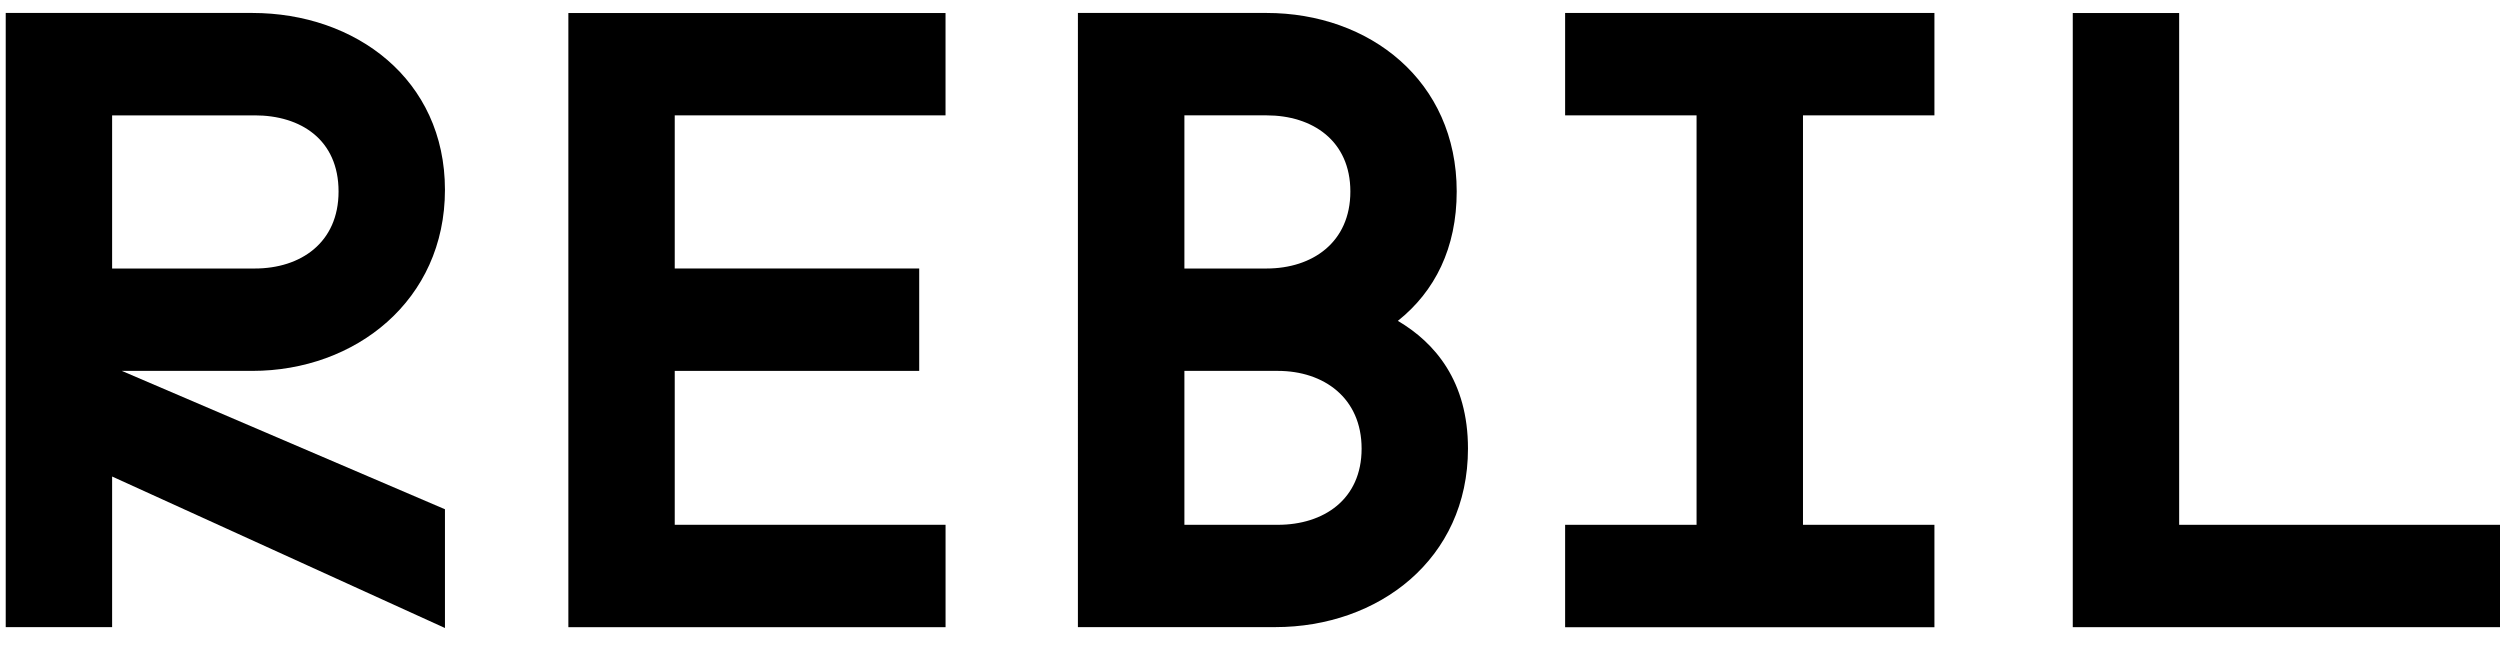
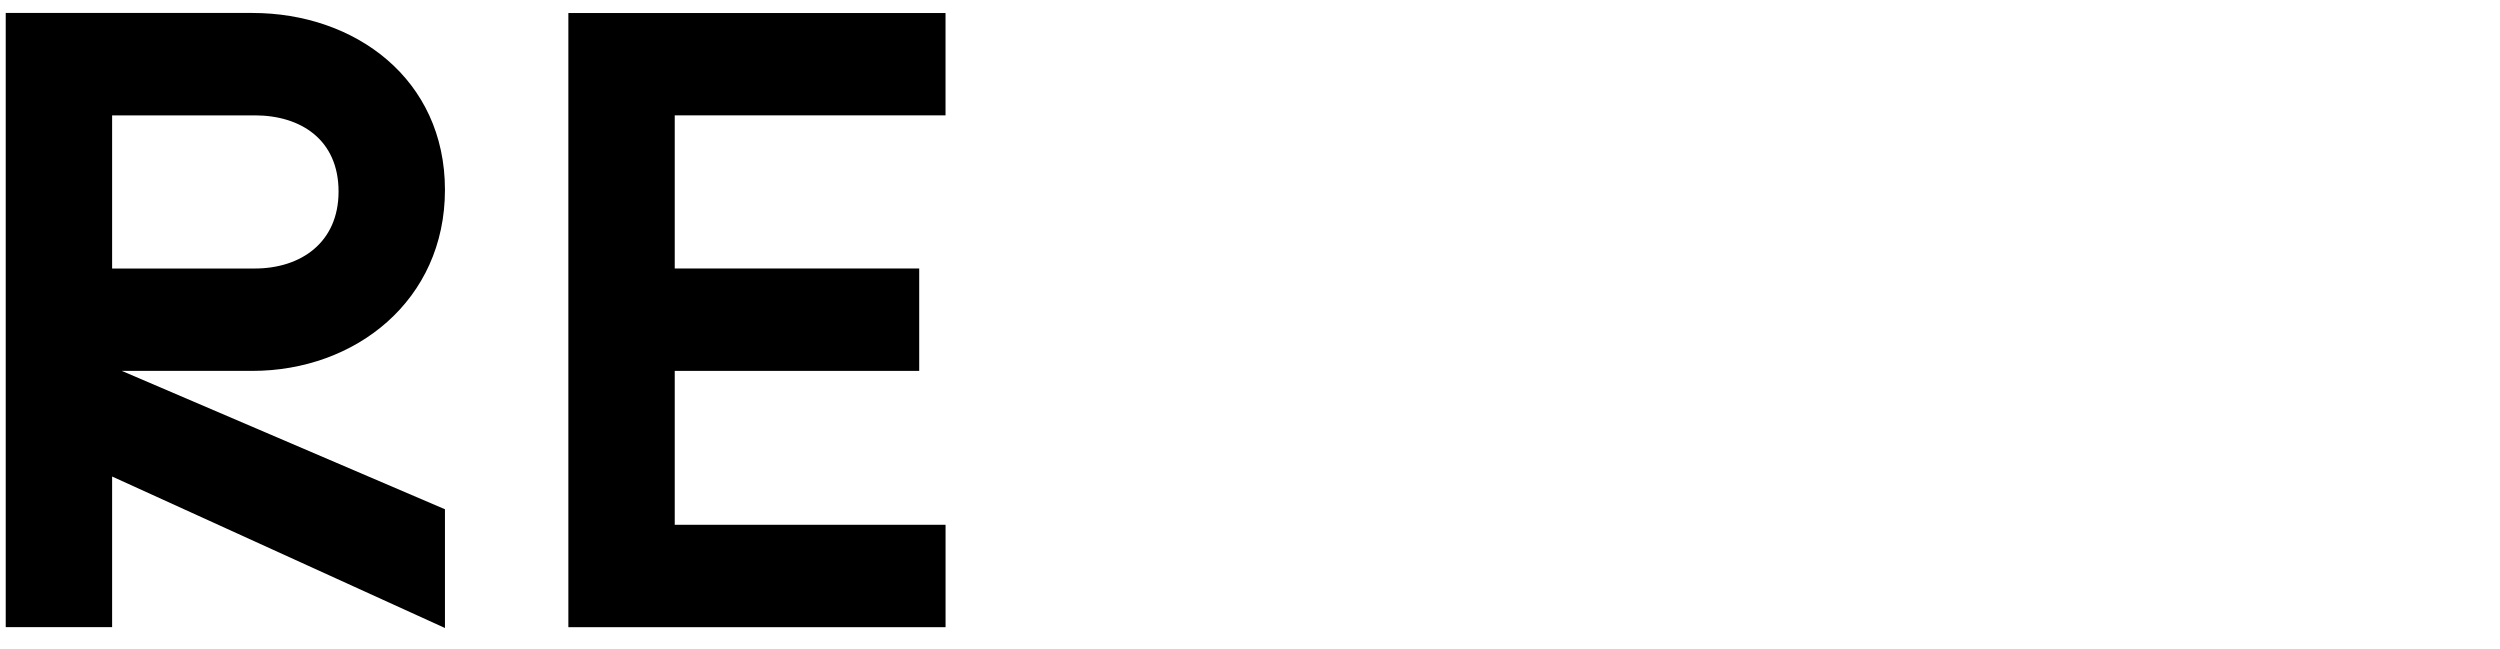
<svg xmlns="http://www.w3.org/2000/svg" width="104" height="27" viewBox="0 0 104 27" fill="none">
  <g clip-path="url(#clip0)">
    <path d="M4.664 19.823V26.09H0.238V0.539h10.258c4.292 0 8.014 2.759 8.014 7.358 0 4.6-3.722 7.532-8.014 7.532H5.067L18.51 21.185v4.94L4.664 19.823ZM10.598 4.801H4.664v6.369h5.933c1.911 0 3.487-1.073 3.487-3.203 0-2.158-1.574-3.168-3.486-3.168Z" fill="currentColor" />
-     <path d="M44.845 0.539h7.841c4.292 0 7.913 2.827 7.913 7.426 0 2.351-.906 4.156-2.448 5.383 1.545.91 2.917 2.511 2.917 5.314 0 4.599-3.722 7.426-8.014 7.426h-8.213V0.539ZM52.687 4.799h-3.416v6.371h3.416c1.912 0 3.488-1.091 3.488-3.202 0-2.111-1.572-3.169-3.488-3.169ZM53.156 15.429h-3.885v6.403h3.885c1.911 0 3.487-1.057 3.487-3.168 0-2.111-1.572-3.235-3.487-3.235Z" fill="currentColor" />
-     <path d="M65.109 26.093V21.832h5.468V4.799h-5.468V0.539h15.363v4.26h-5.468v17.033h5.468v4.261H65.109Z" fill="currentColor" />
-     <path d="M103.606 21.832H90.653V0.542h-4.426V26.09h4.426h13.952V21.832Z" fill="currentColor" />
    <path d="M28.069 15.429h10.17v-4.26h-10.17V4.799h11.265V0.542H23.644V26.091h15.691v-4.26H28.069V15.429Z" fill="currentColor" />
  </g>
</svg>